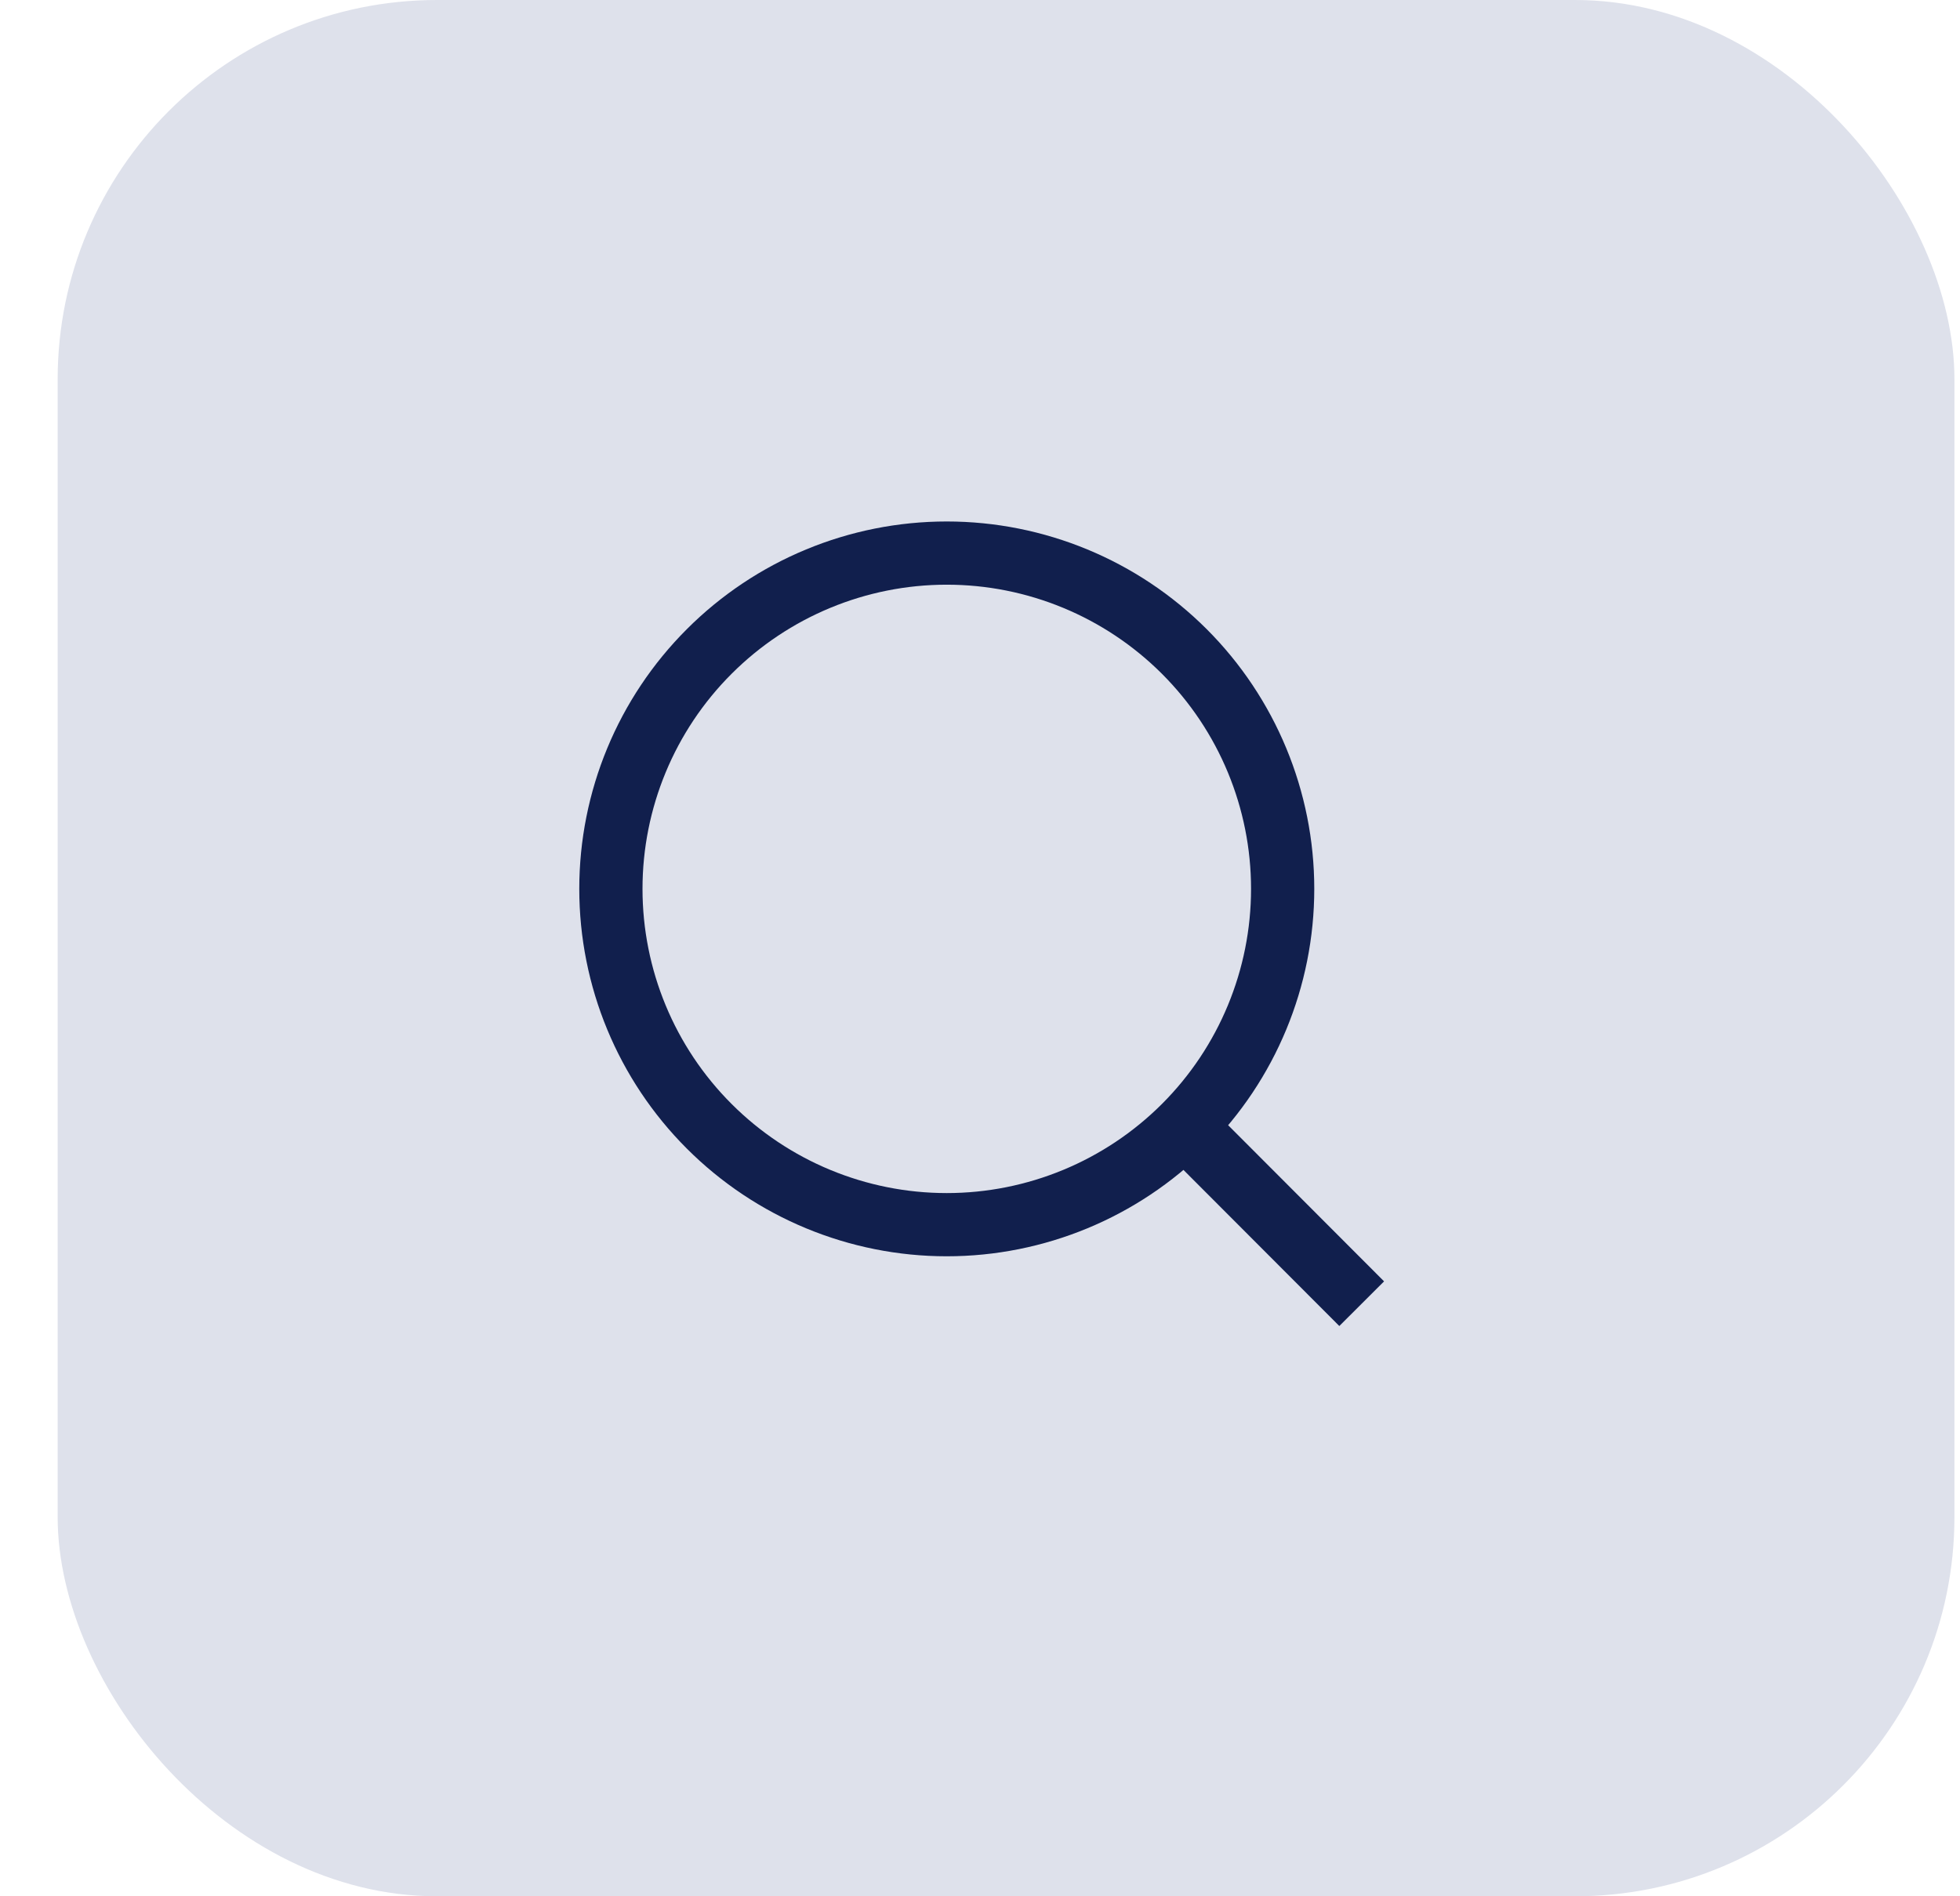
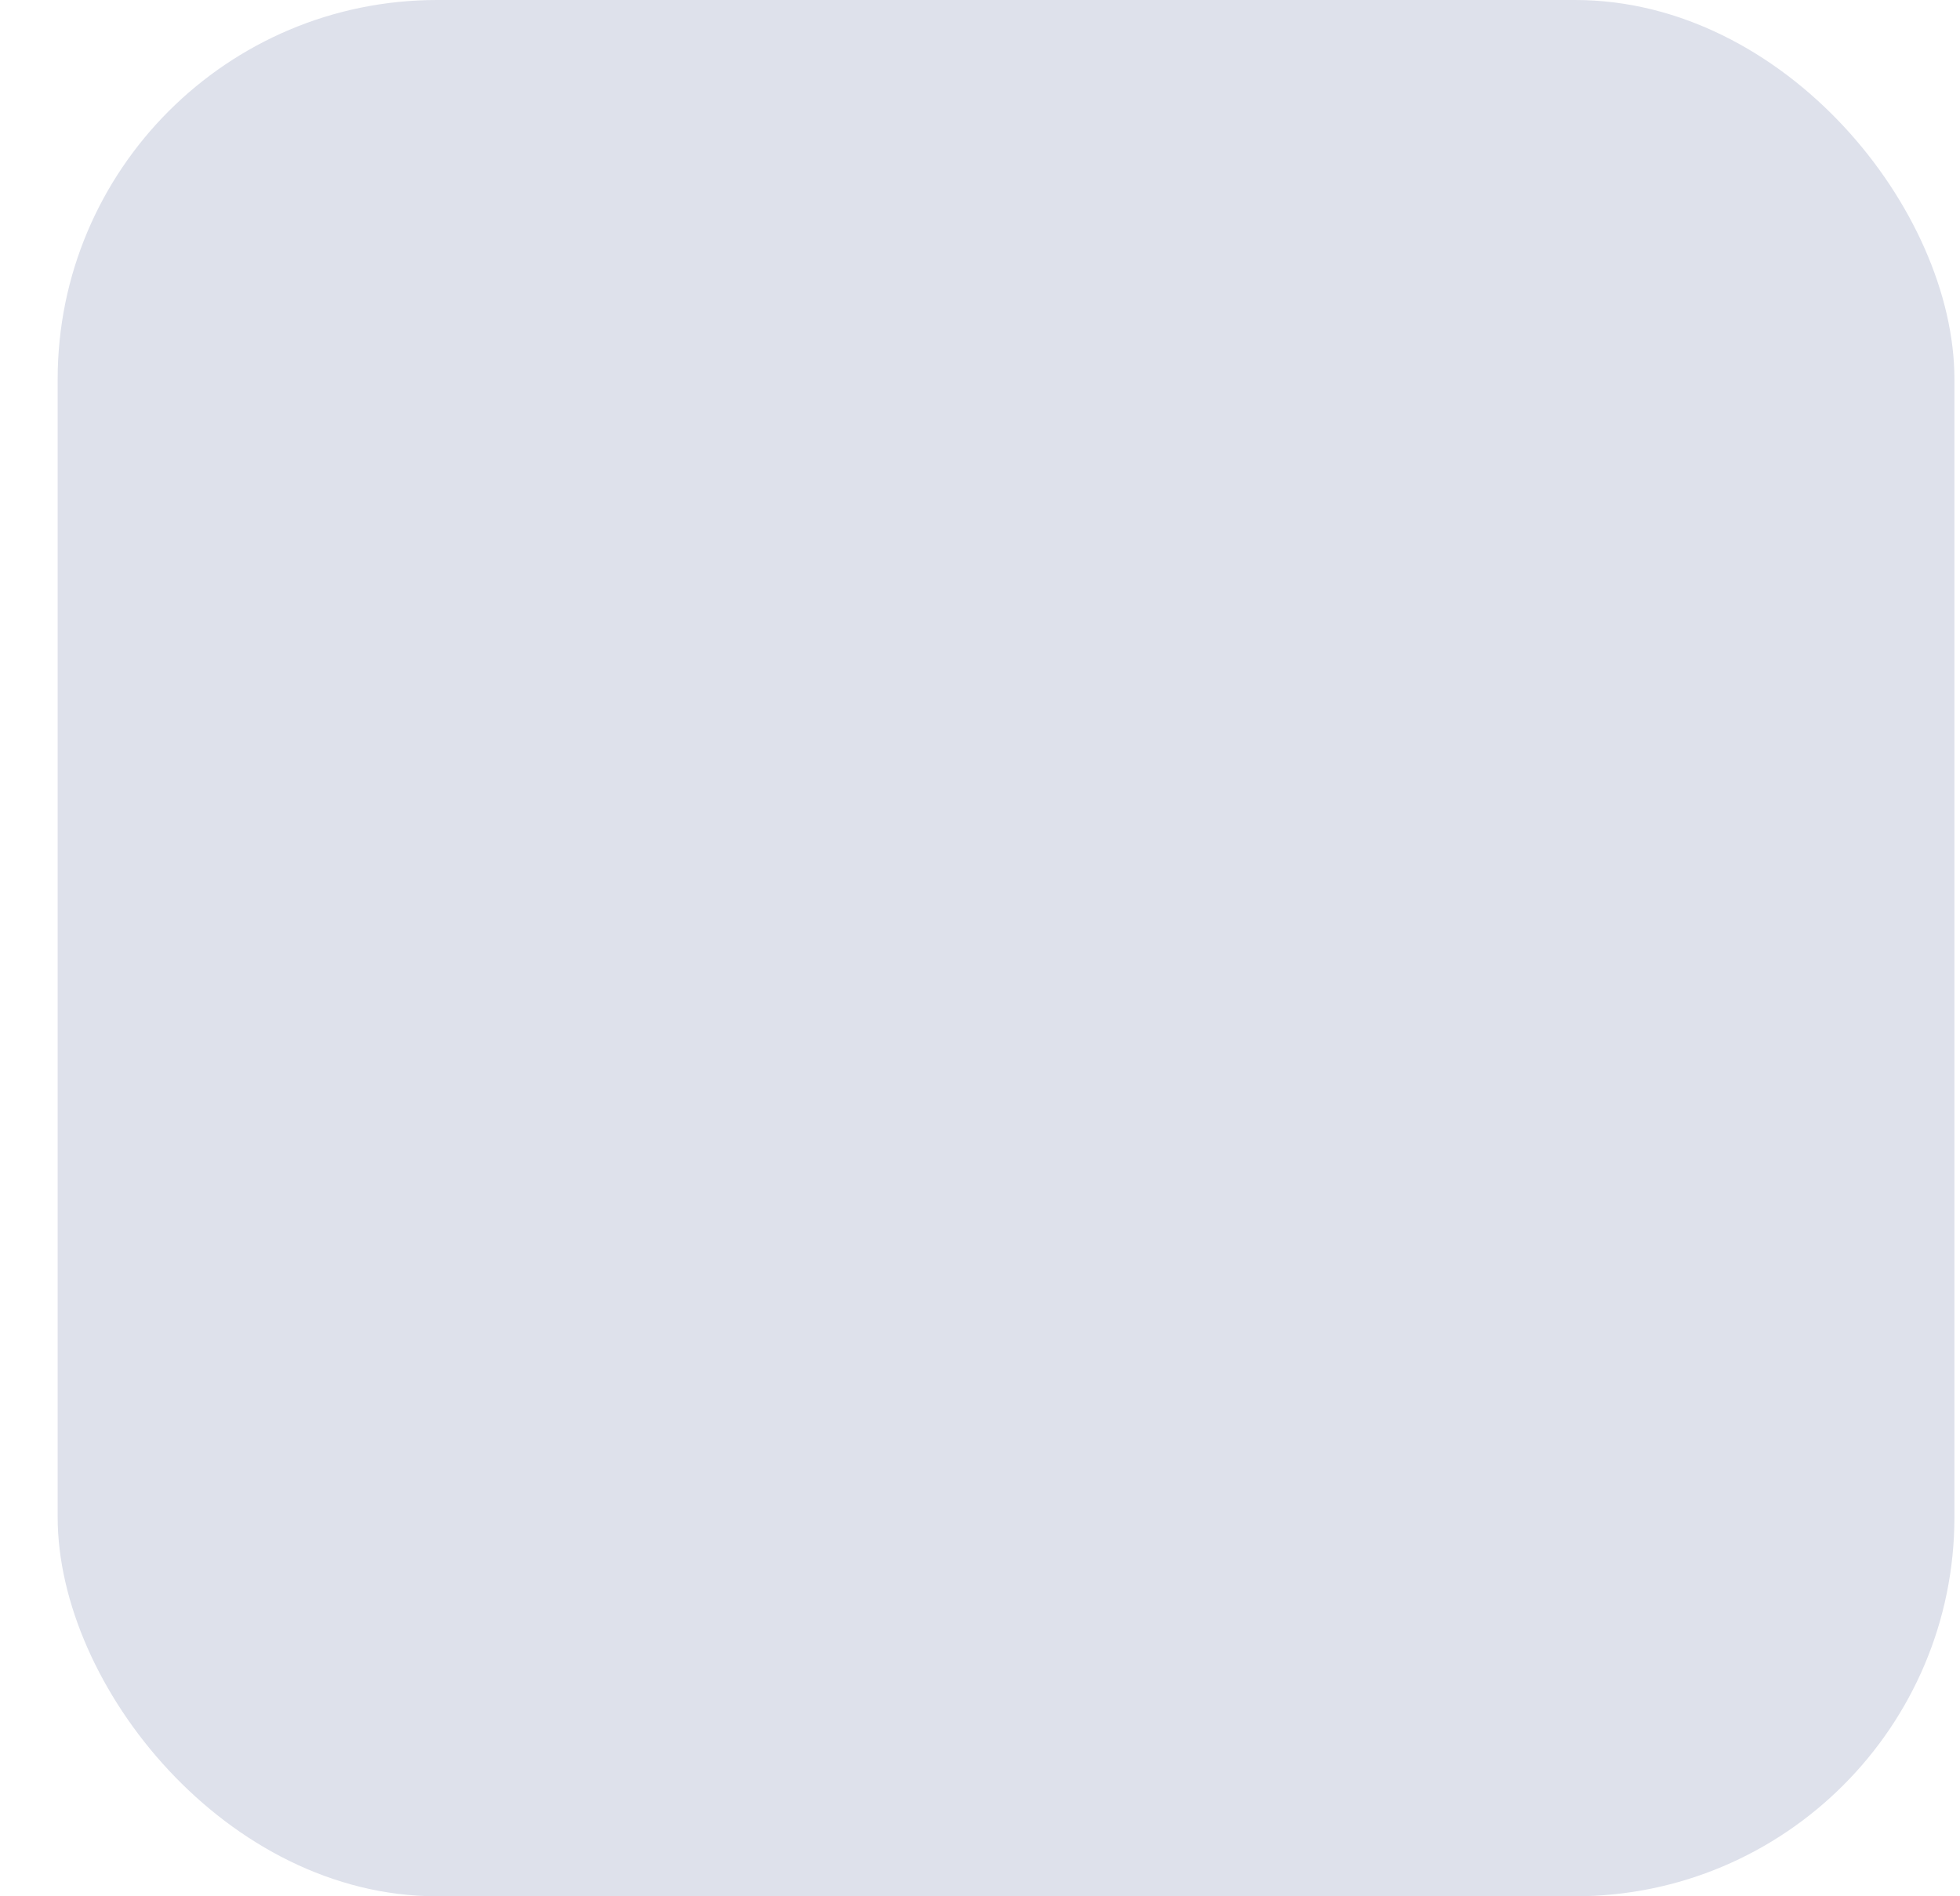
<svg xmlns="http://www.w3.org/2000/svg" width="31" height="30" viewBox="0 0 31 30" fill="none">
  <rect x="0.912" width="30" height="30" rx="6" fill="#DEE1EB" />
-   <path d="M21.537 20.625L18.733 17.816L21.537 20.625ZM20.287 14.062C20.287 15.472 19.727 16.823 18.731 17.819C17.734 18.815 16.383 19.375 14.974 19.375C13.565 19.375 12.214 18.815 11.218 17.819C10.221 16.823 9.662 15.472 9.662 14.062C9.662 12.653 10.221 11.302 11.218 10.306C12.214 9.31 13.565 8.75 14.974 8.75C16.383 8.75 17.734 9.31 18.731 10.306C19.727 11.302 20.287 12.653 20.287 14.062V14.062Z" stroke="#111F4D" stroke-linecap="round" />
</svg>